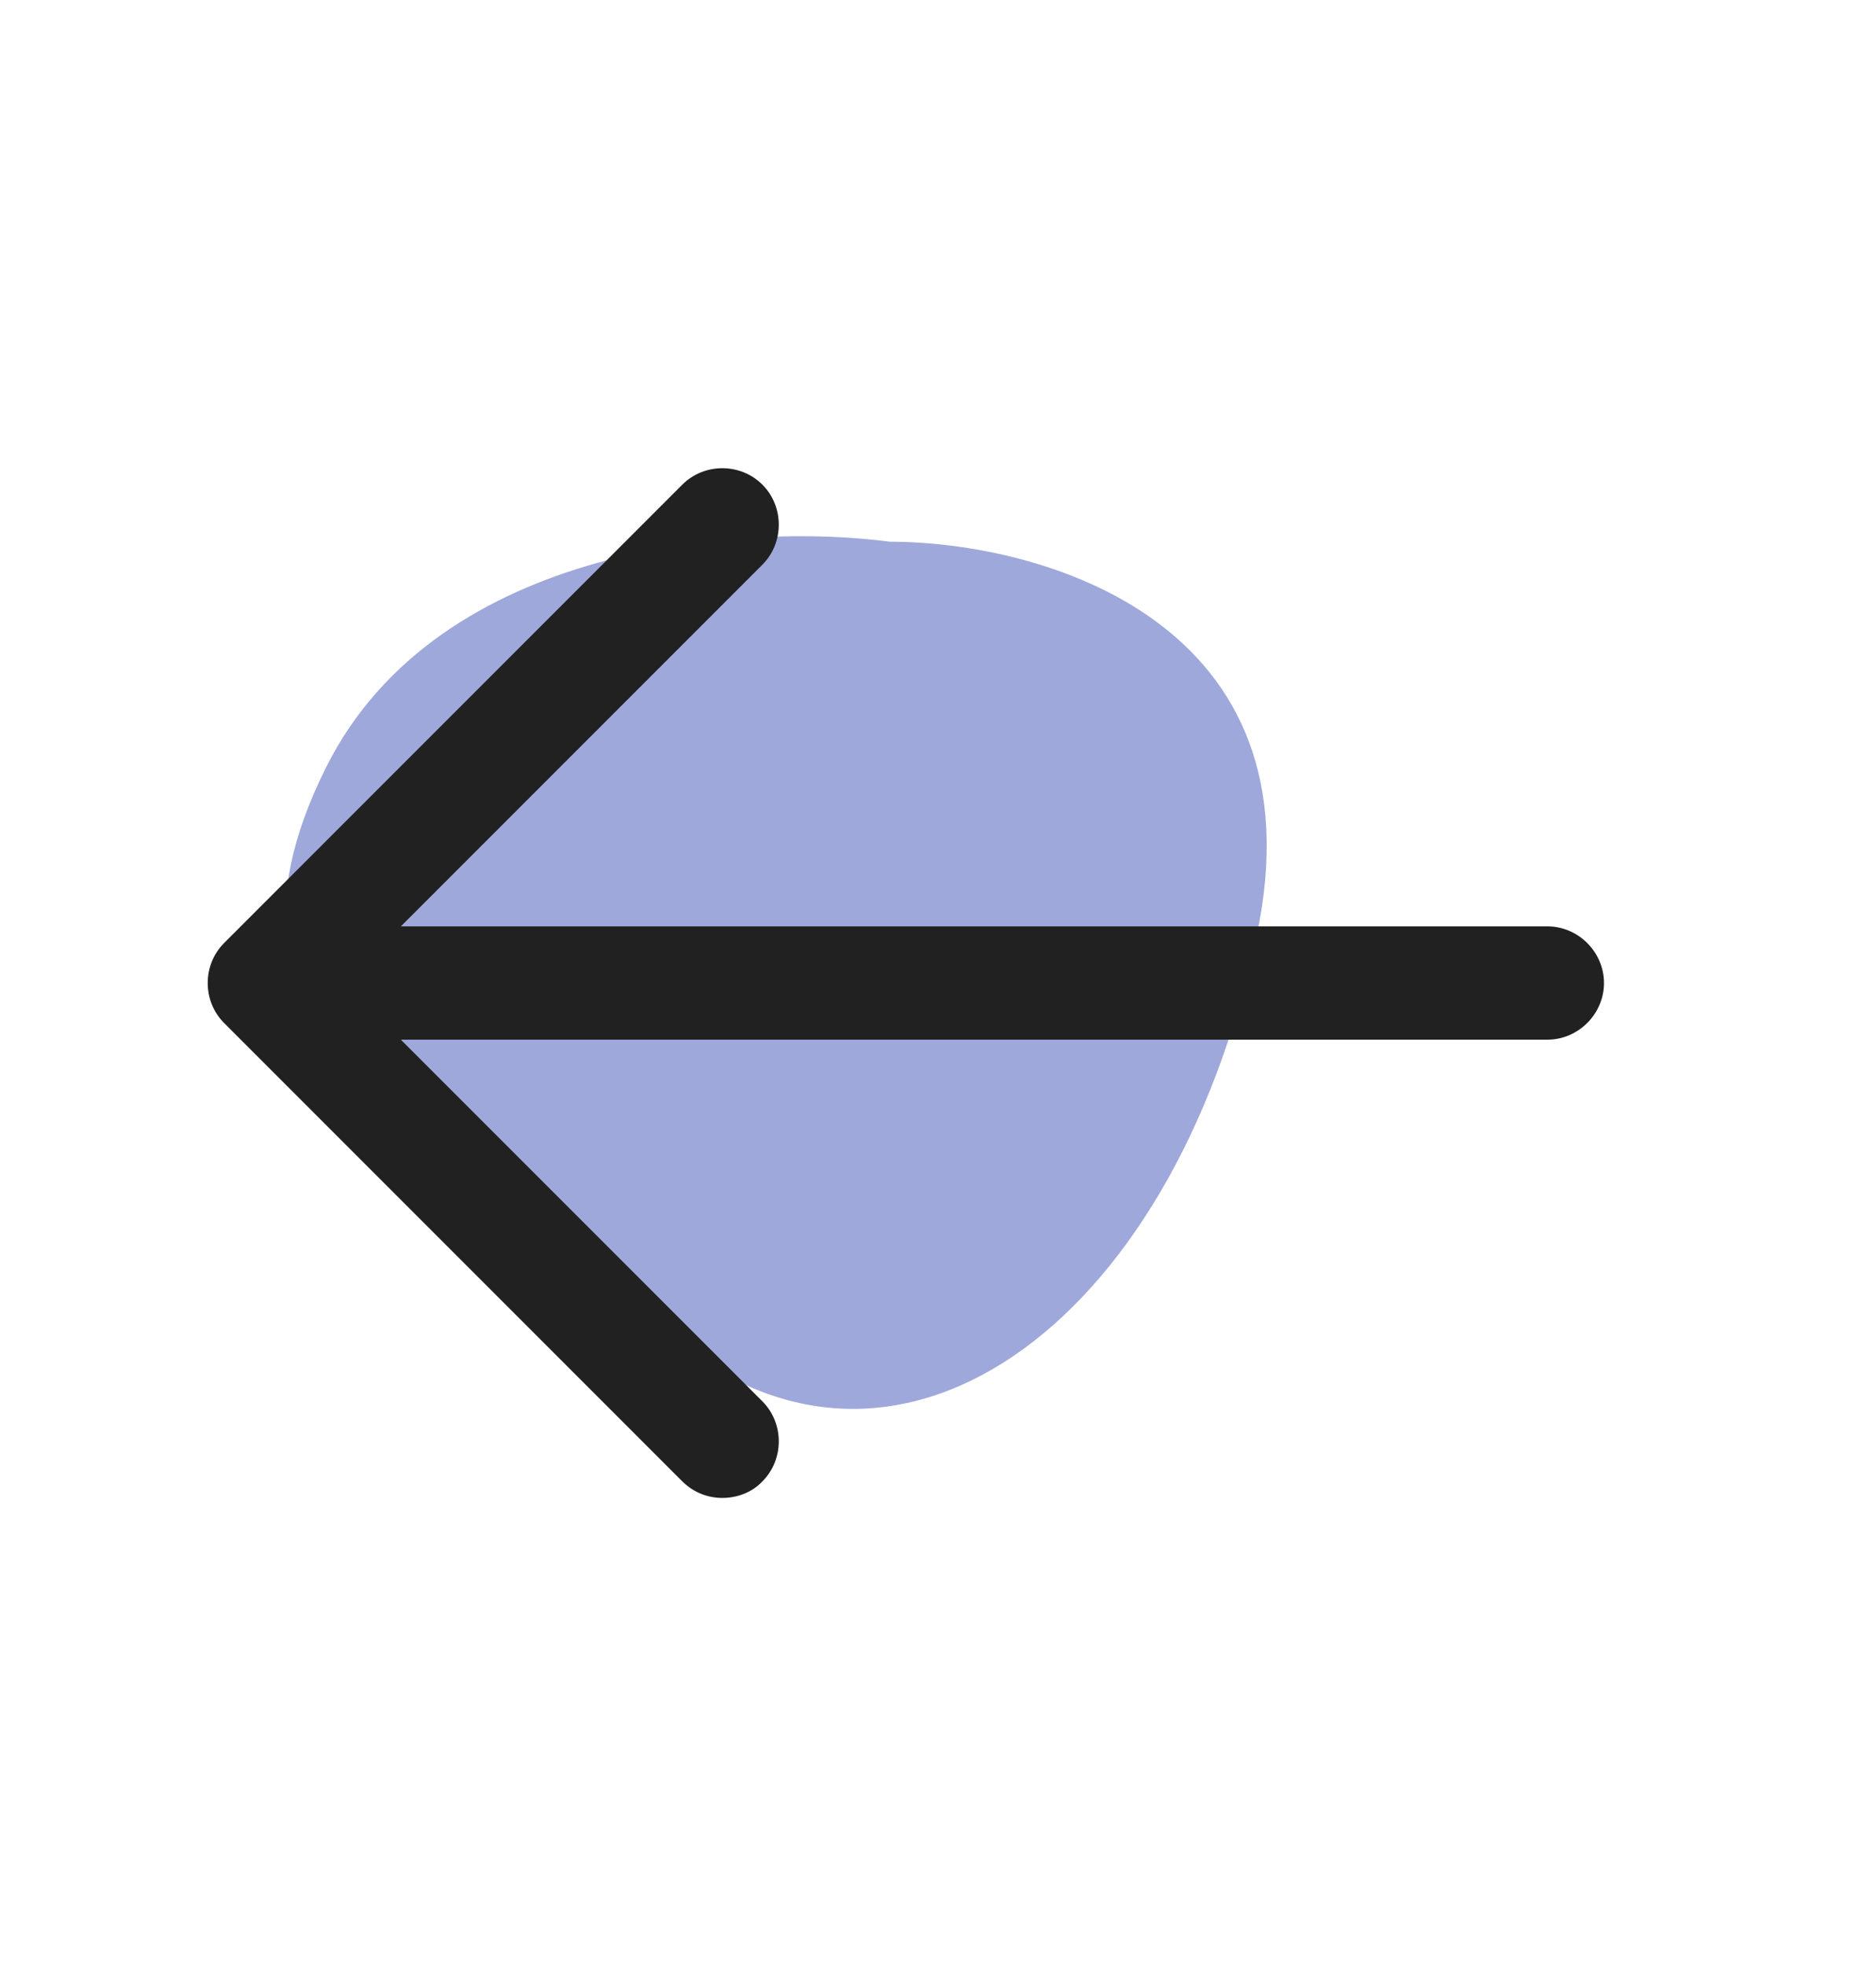
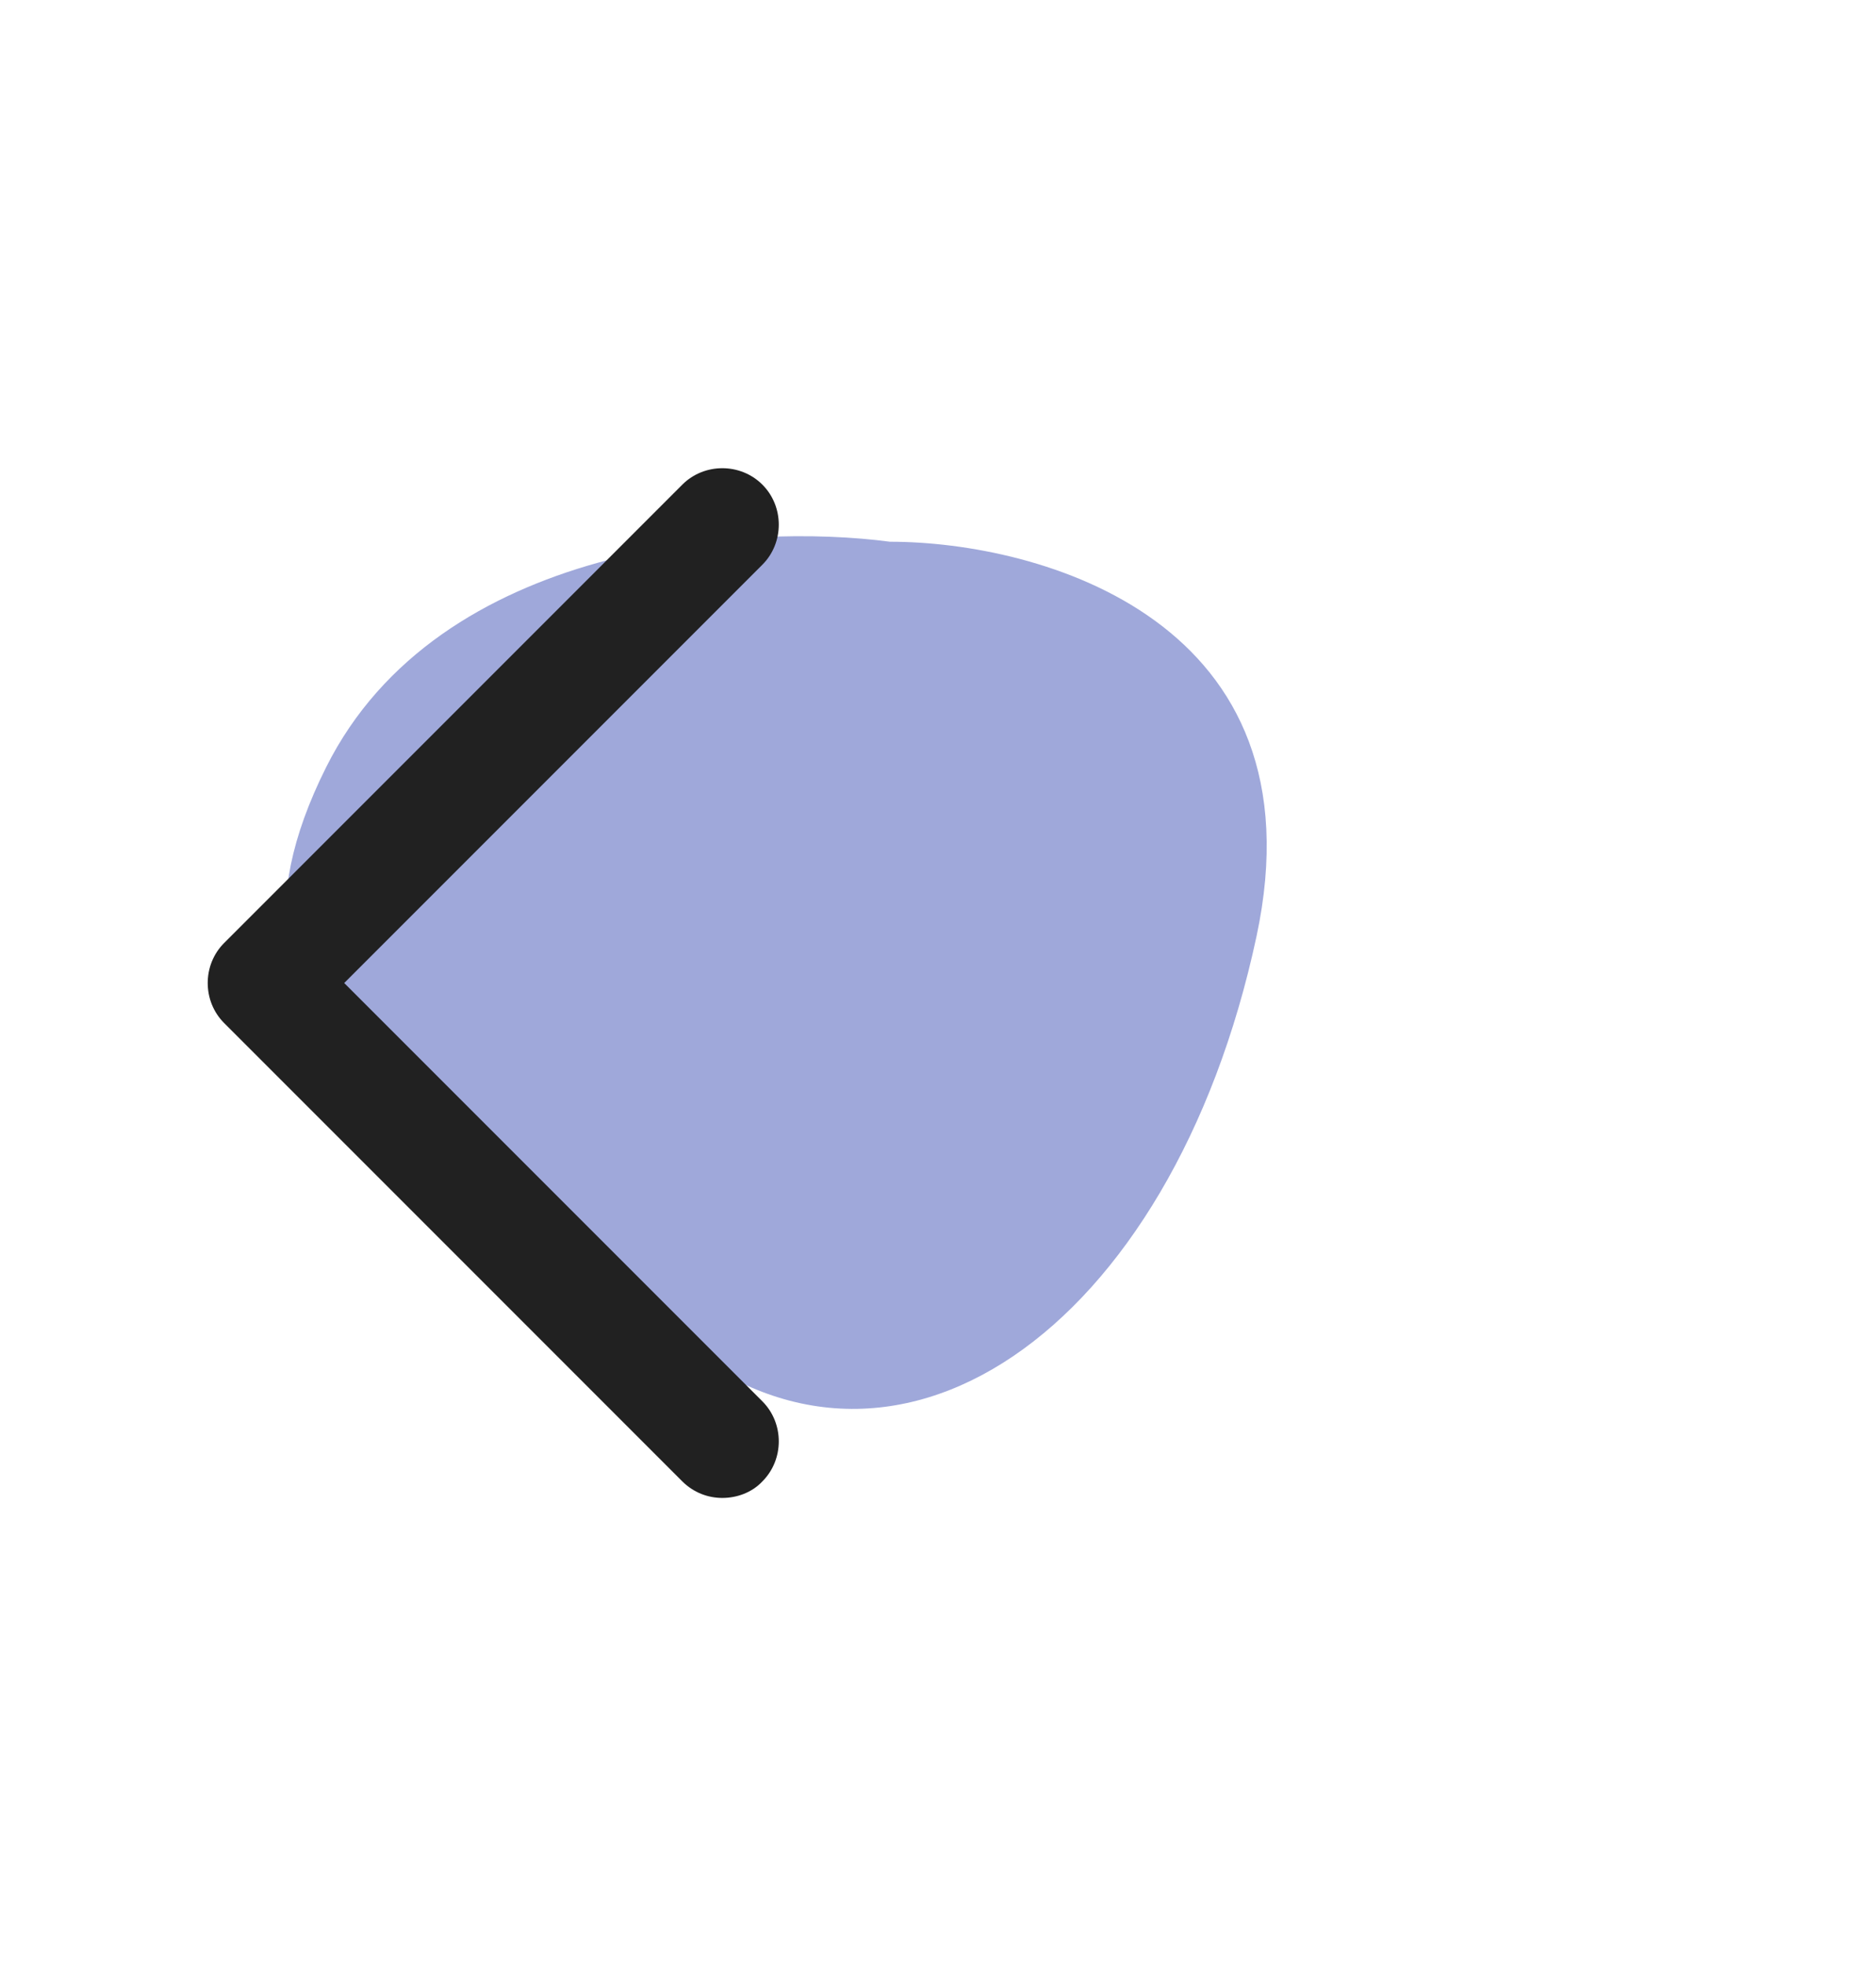
<svg xmlns="http://www.w3.org/2000/svg" width="21" height="22" viewBox="0 0 21 22" fill="none">
  <path d="M3.65 8.587C4.912 6.062 8.384 5.851 9.962 6.062C11.645 6.062 14.822 6.945 14.065 10.48C13.118 14.899 9.962 17.108 7.437 14.899C4.912 12.689 2.072 11.743 3.65 8.587Z" fill="#9FA8DA" />
  <path d="M8.086 16.762C7.926 16.762 7.765 16.703 7.638 16.577L2.509 11.448C2.264 11.203 2.264 10.797 2.509 10.552L7.638 5.423C7.883 5.178 8.289 5.178 8.534 5.423C8.779 5.668 8.779 6.074 8.534 6.319L3.853 11L8.534 15.681C8.779 15.926 8.779 16.332 8.534 16.577C8.416 16.703 8.247 16.762 8.086 16.762Z" fill="#212121" />
-   <path d="M17.321 11.634H3.101C2.755 11.634 2.467 11.346 2.467 11C2.467 10.654 2.755 10.366 3.101 10.366H17.321C17.668 10.366 17.955 10.654 17.955 11C17.955 11.346 17.668 11.634 17.321 11.634Z" fill="#212121" />
</svg>